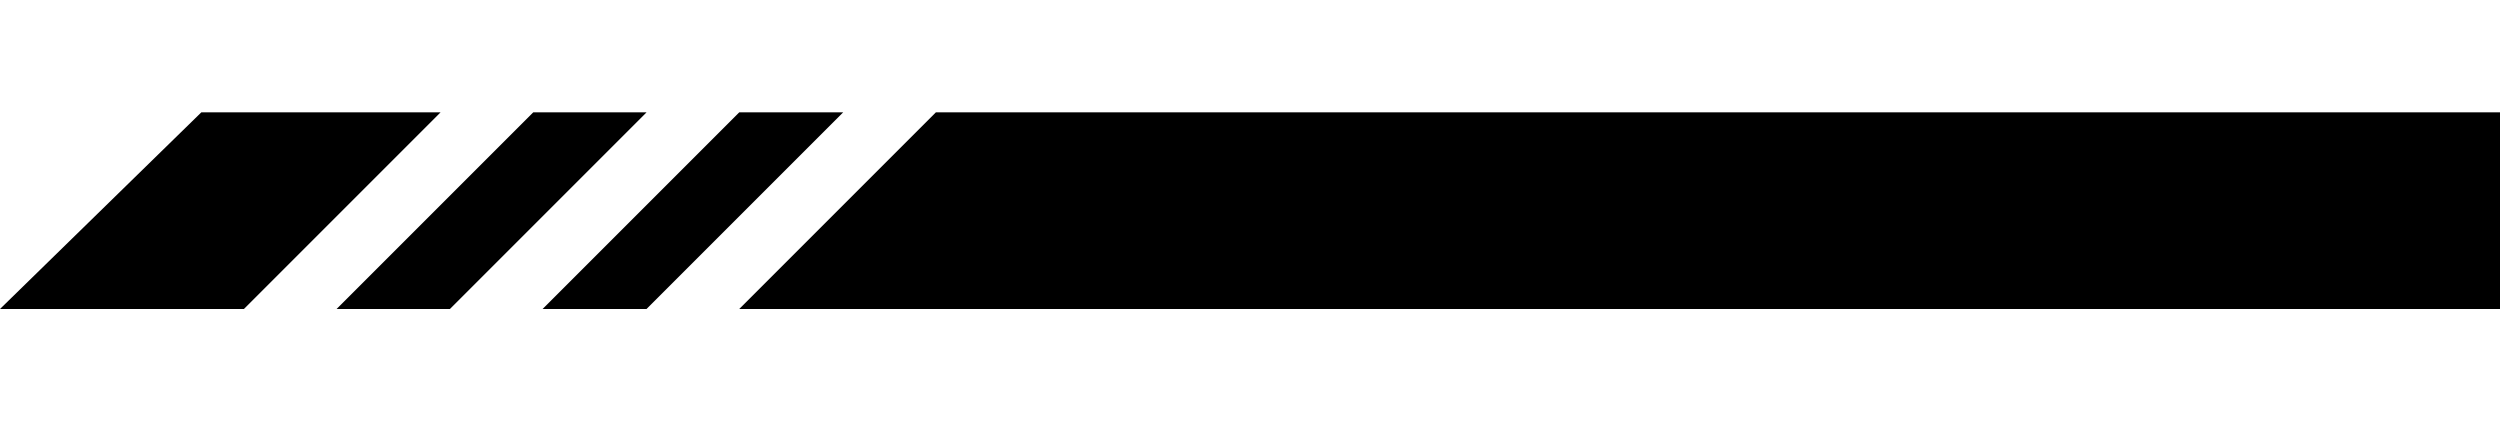
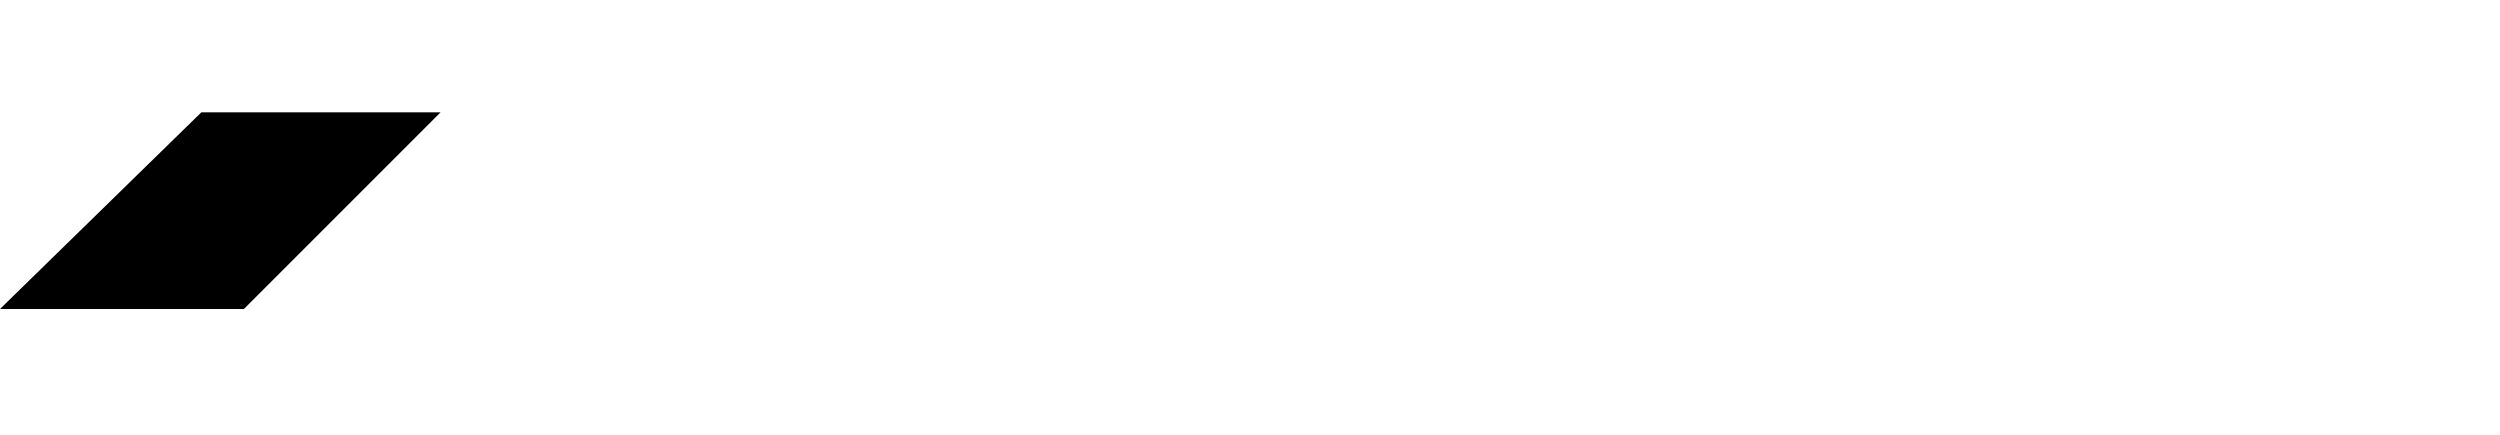
<svg xmlns="http://www.w3.org/2000/svg" id="_レイヤー_2" viewBox="0 0 534 93">
  <defs>
    <style>.cls-1{fill:none;}</style>
  </defs>
  <g id="_レイヤー_1-2">
    <g>
-       <rect class="cls-1" width="534" height="93" />
      <g>
        <g>
          <g>
            <polygon points="94.1 24 43 24 0 66 52.1 66 94.1 24" />
-             <polygon points="113.9 24 71.9 66 96.1 66 138.1 24 113.9 24" />
          </g>
-           <polygon points="157.9 24 115.9 66 138.1 66 180.1 24 157.9 24" />
        </g>
-         <polygon points="199.9 24 157.9 66 534 66 534 24 199.9 24" />
      </g>
    </g>
  </g>
</svg>